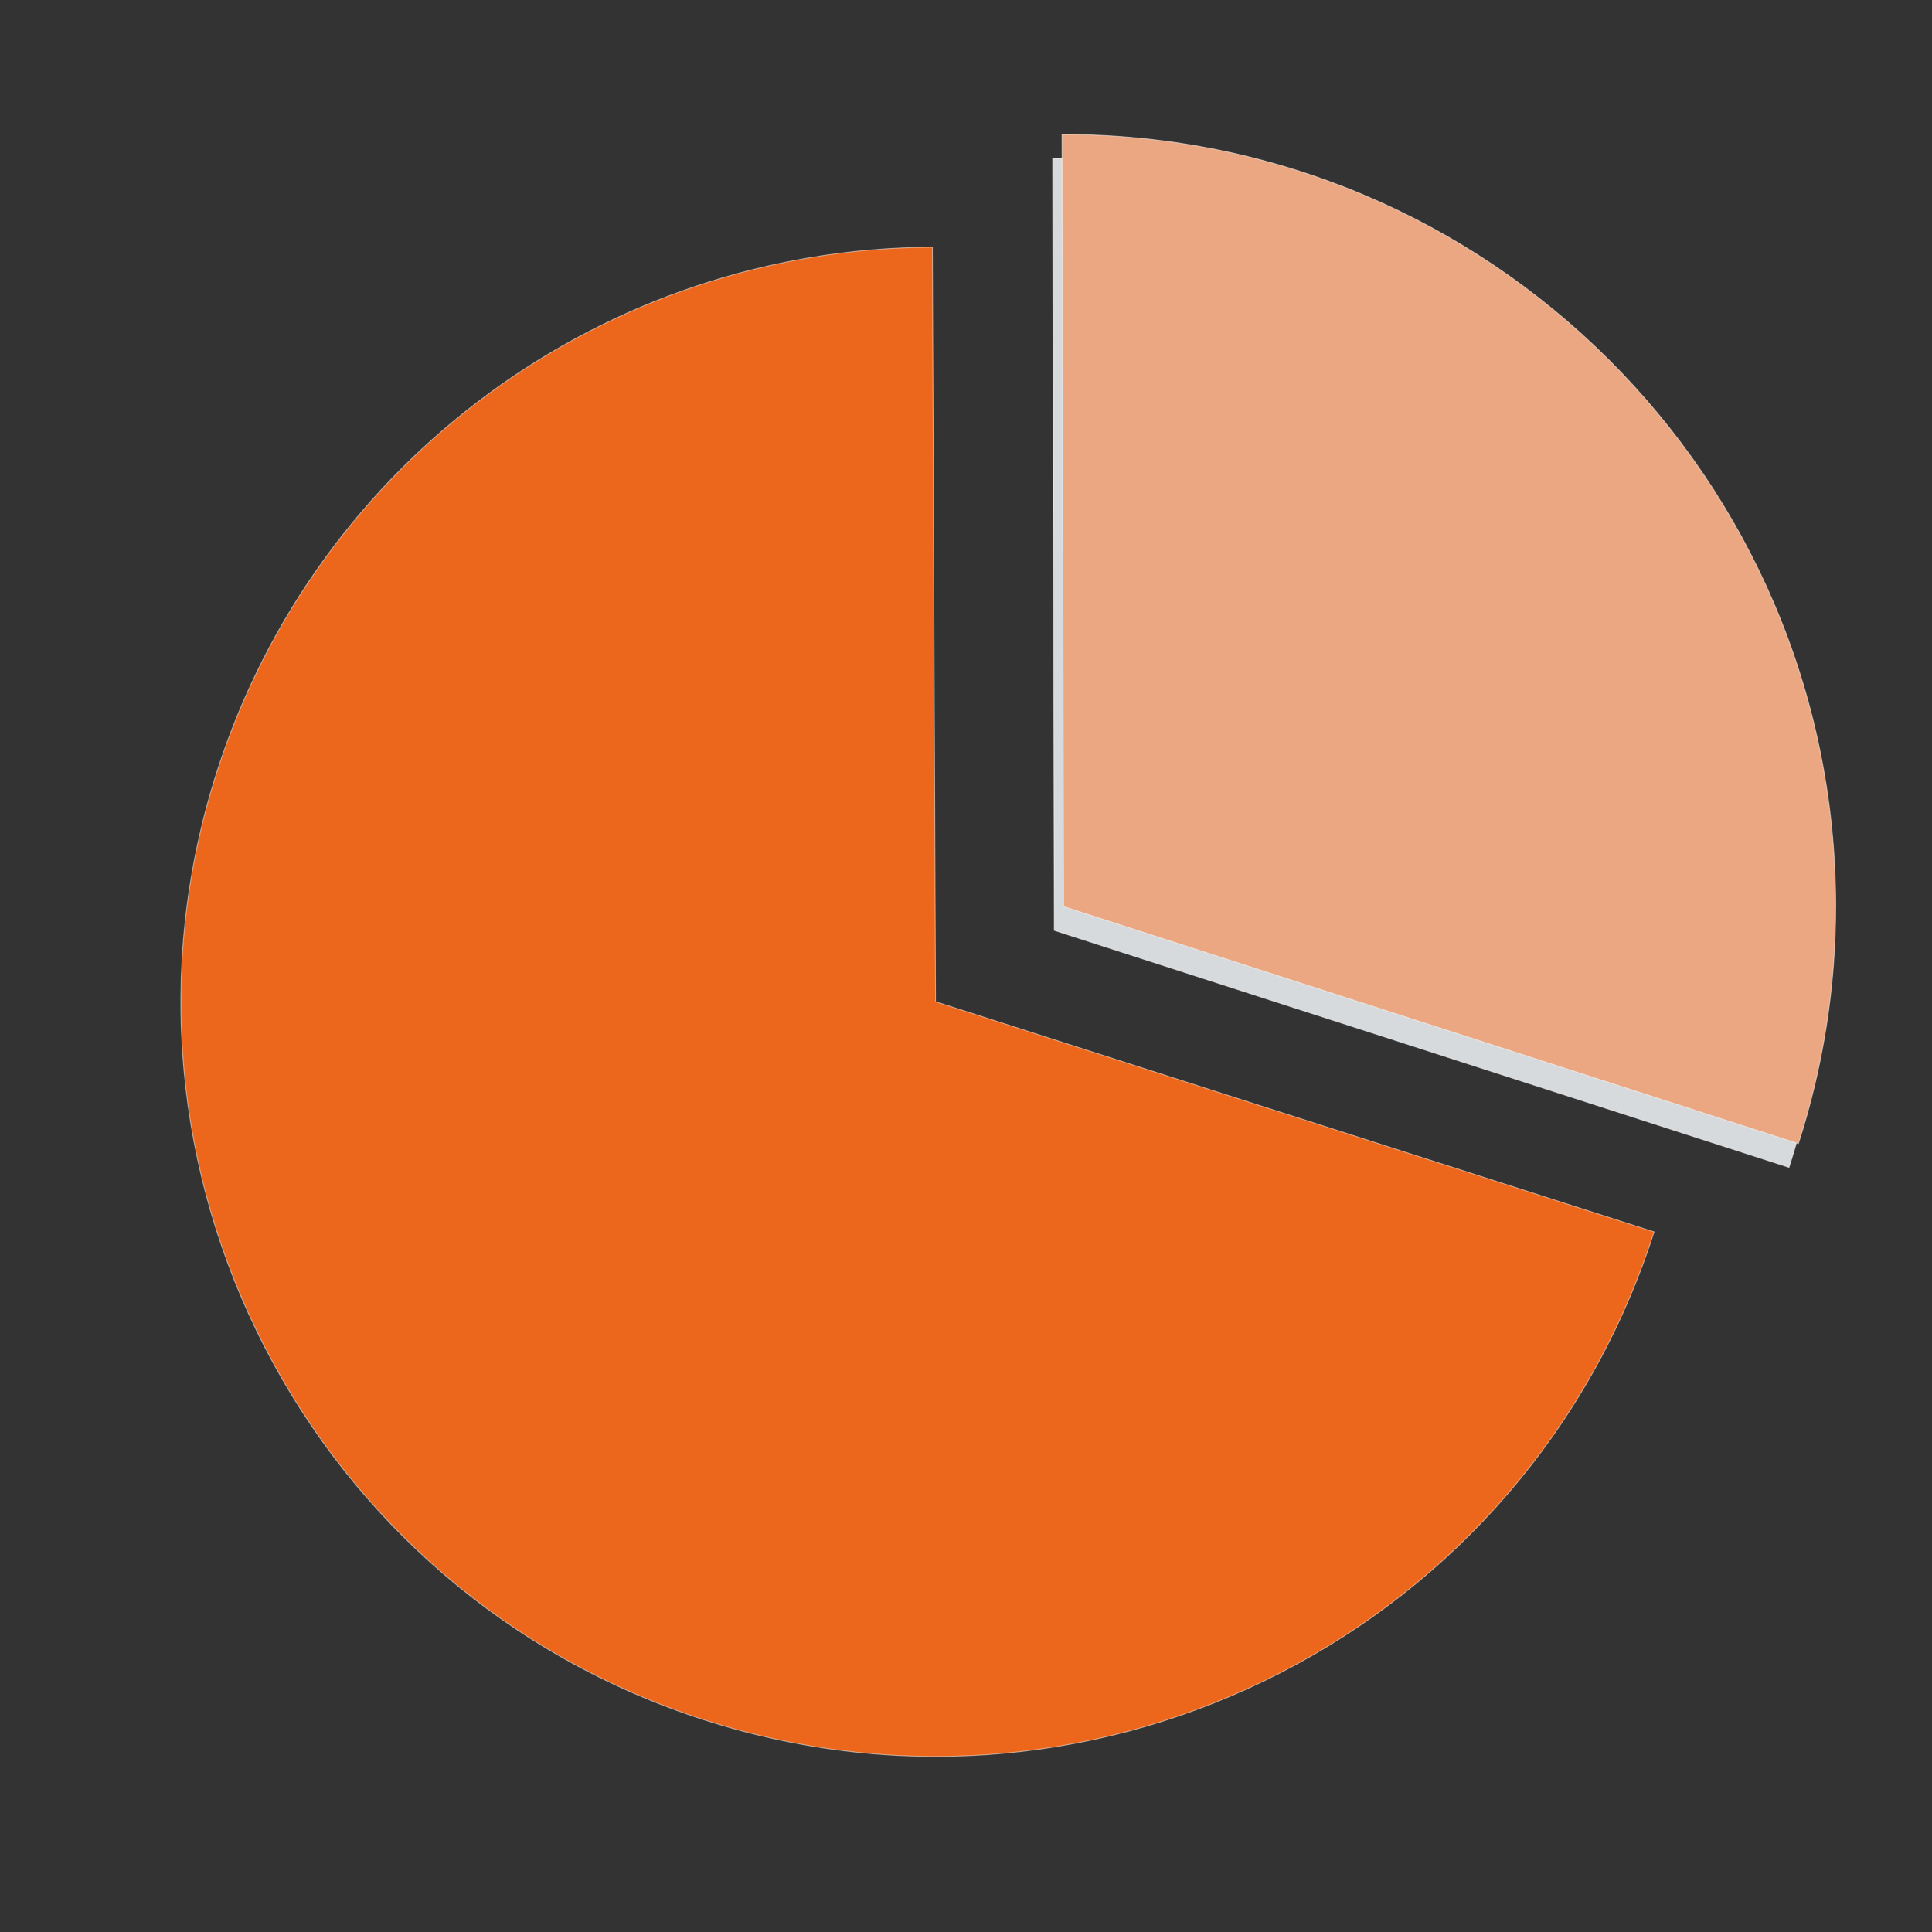
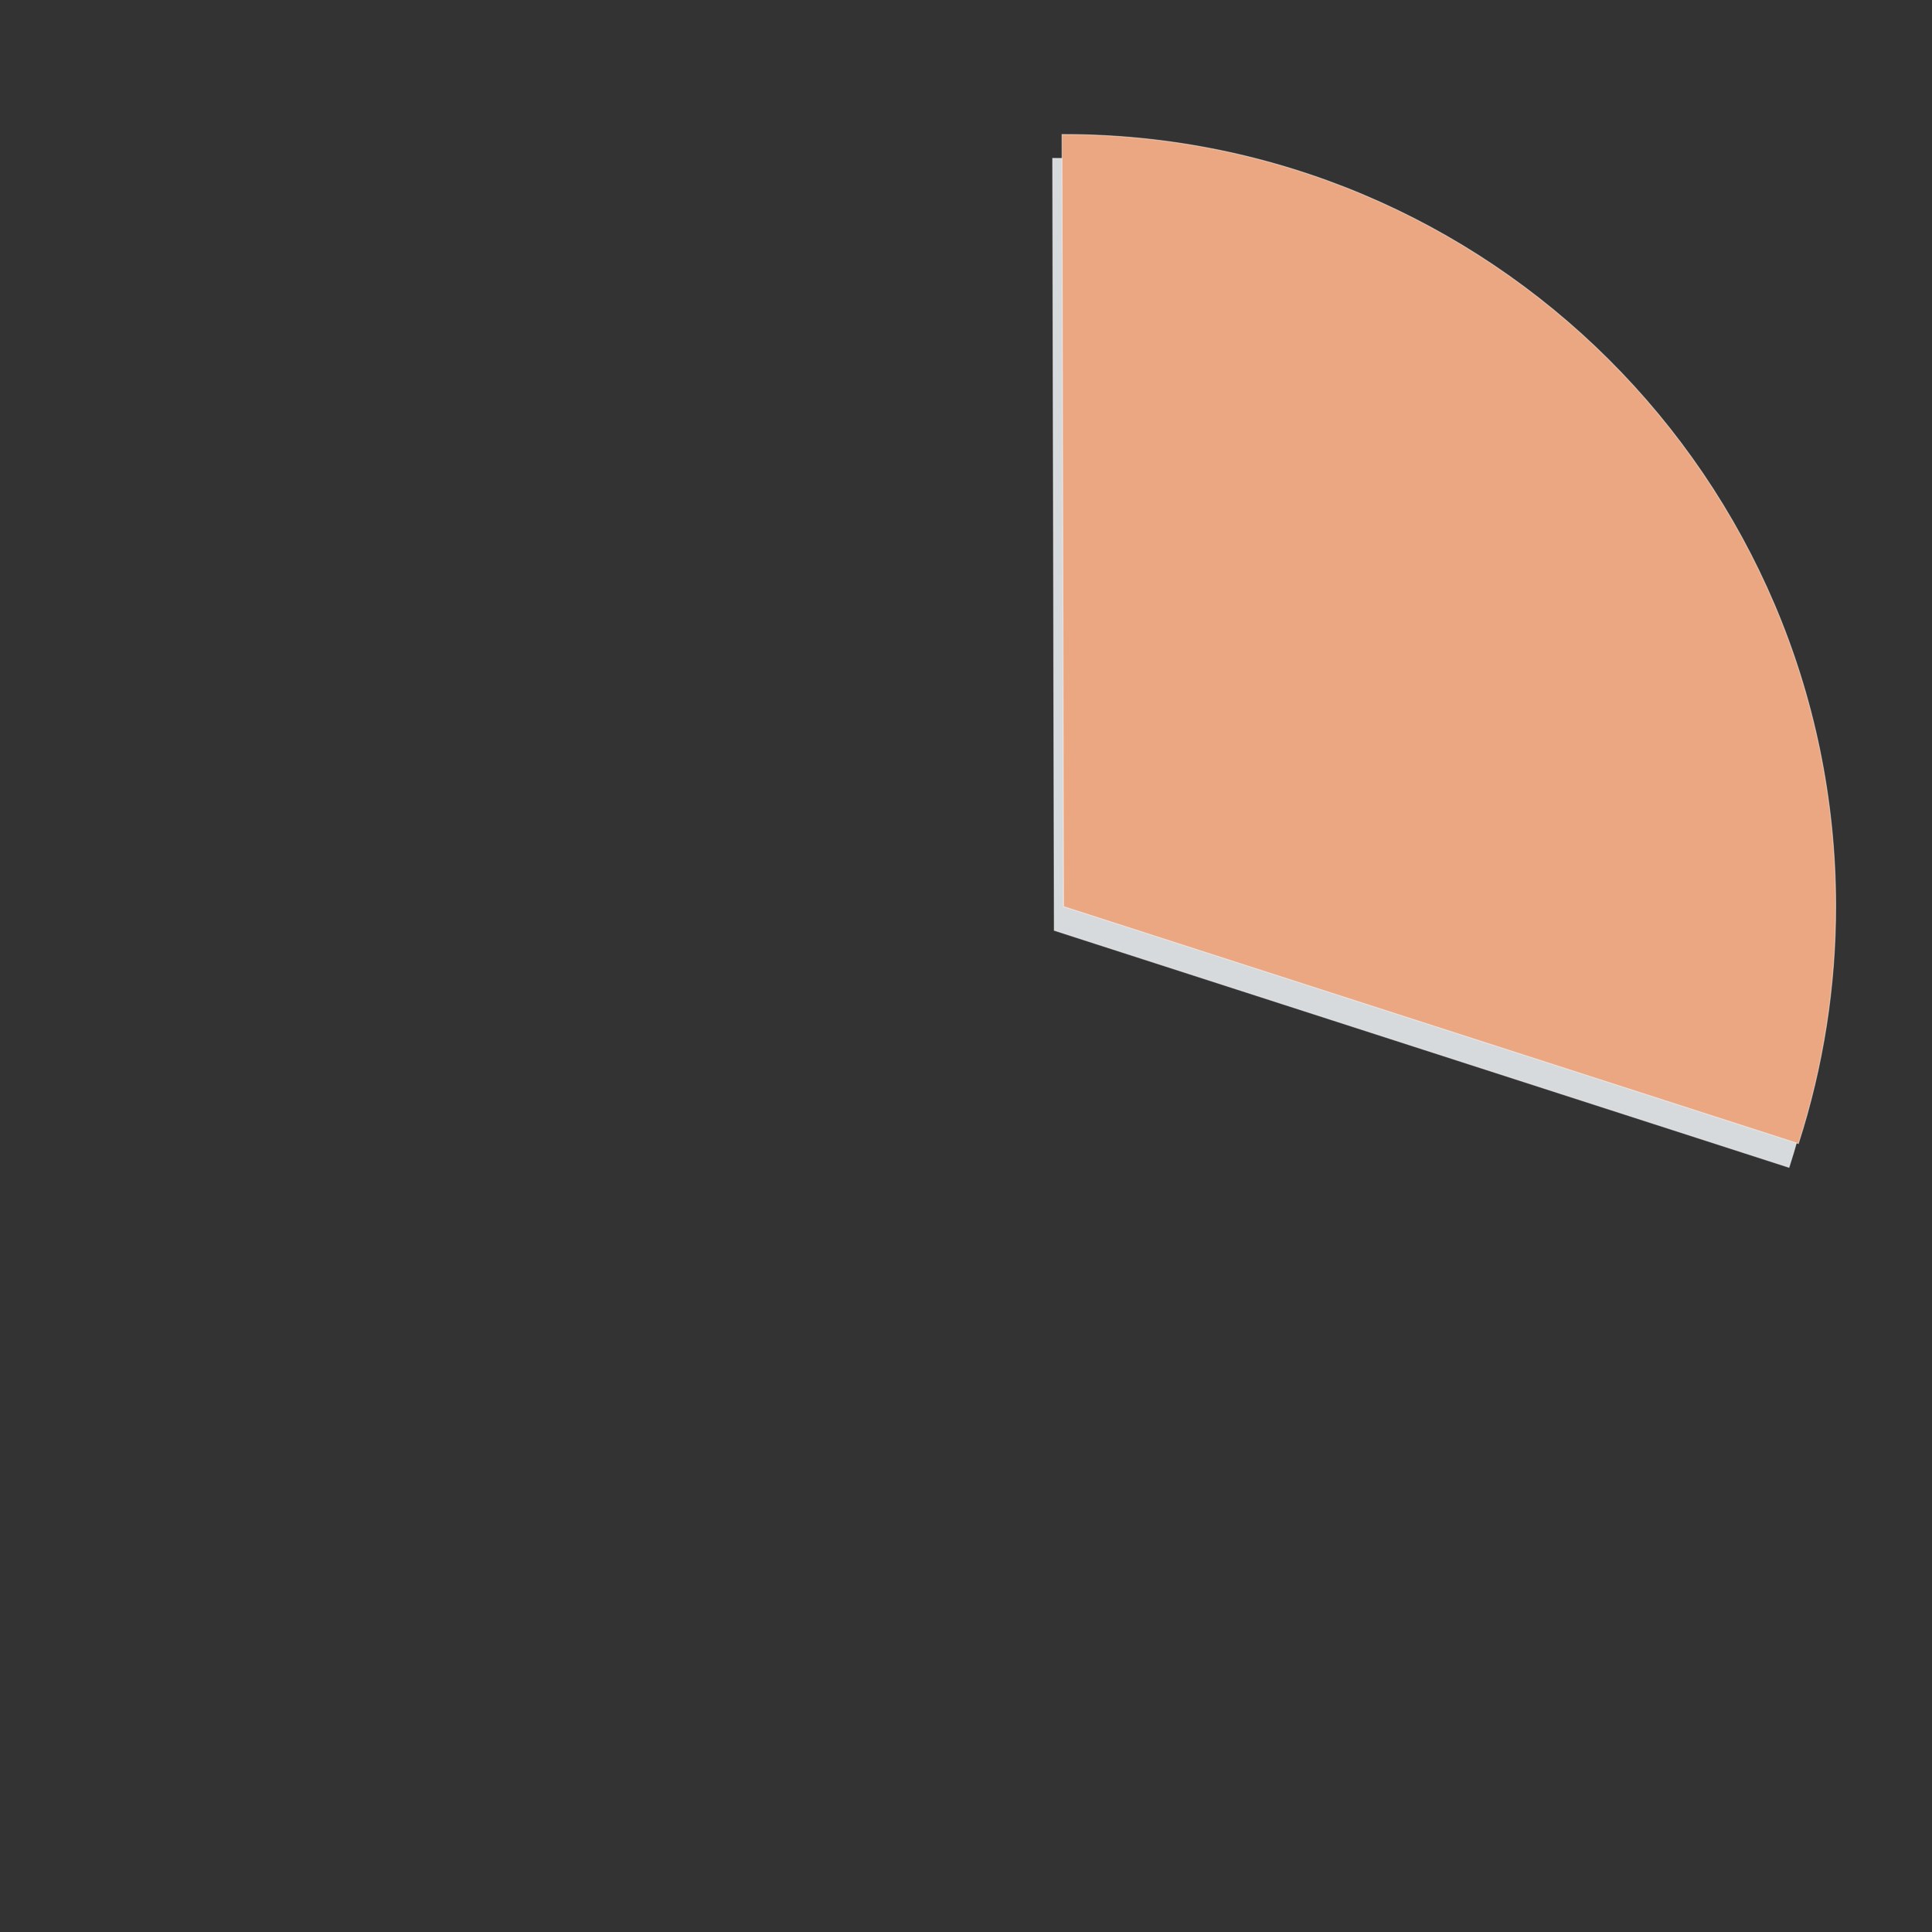
<svg xmlns="http://www.w3.org/2000/svg" version="1.1" id="Слой_1" x="0px" y="0px" viewBox="0 0 2267.7 2267.7" style="enable-background:new 0 0 2267.7 2267.7;" xml:space="preserve">
  <rect x="0" y="0" width="2267.7" height="2267.7" fill="#333333" stroke="none" />
  <style type="text/css">
	.st0{fill:#EC671B;stroke:#FFFFFF;stroke-opacity:0.498;}
	.st1{fill:#D7DADD;stroke:#FFFFFF;stroke-opacity:0.498;}
	.st2{fill:#EAA781;stroke:#FFFFFF;stroke-opacity:0.498;}
</style>
  <g id="Layer_1">
</g>
  <g id="die_line">
    <g>
-       <path id="b2_1_" class="st0" d="M1941.5,1445.9c-149.2,465.8-647.7,722.5-1113.5,573.3S105.5,1371.4,254.7,905.6    c117-365.4,456-613.9,839.7-615.5l3.7,885.6L1941.5,1445.9z" />
-     </g>
+       </g>
  </g>
  <g id="Layer_3_1_">
    <g>
      <path id="b3_2_" class="st1" d="M1235.5,185.8c500.5-1.1,907.2,403.8,908.2,904.3c0.2,95.1-14.6,189.6-43.8,280.2l-862.5-278.2    L1235.5,185.8z" />
    </g>
  </g>
  <g id="Layer_3">
    <g>
      <path id="b3_1_" class="st2" d="M1246.5,157.8c500.5-1.1,907.2,403.8,908.2,904.3c0.2,95.1-14.6,189.6-43.8,280.2l-862.5-278.2    L1246.5,157.8z" />
    </g>
  </g>
</svg>